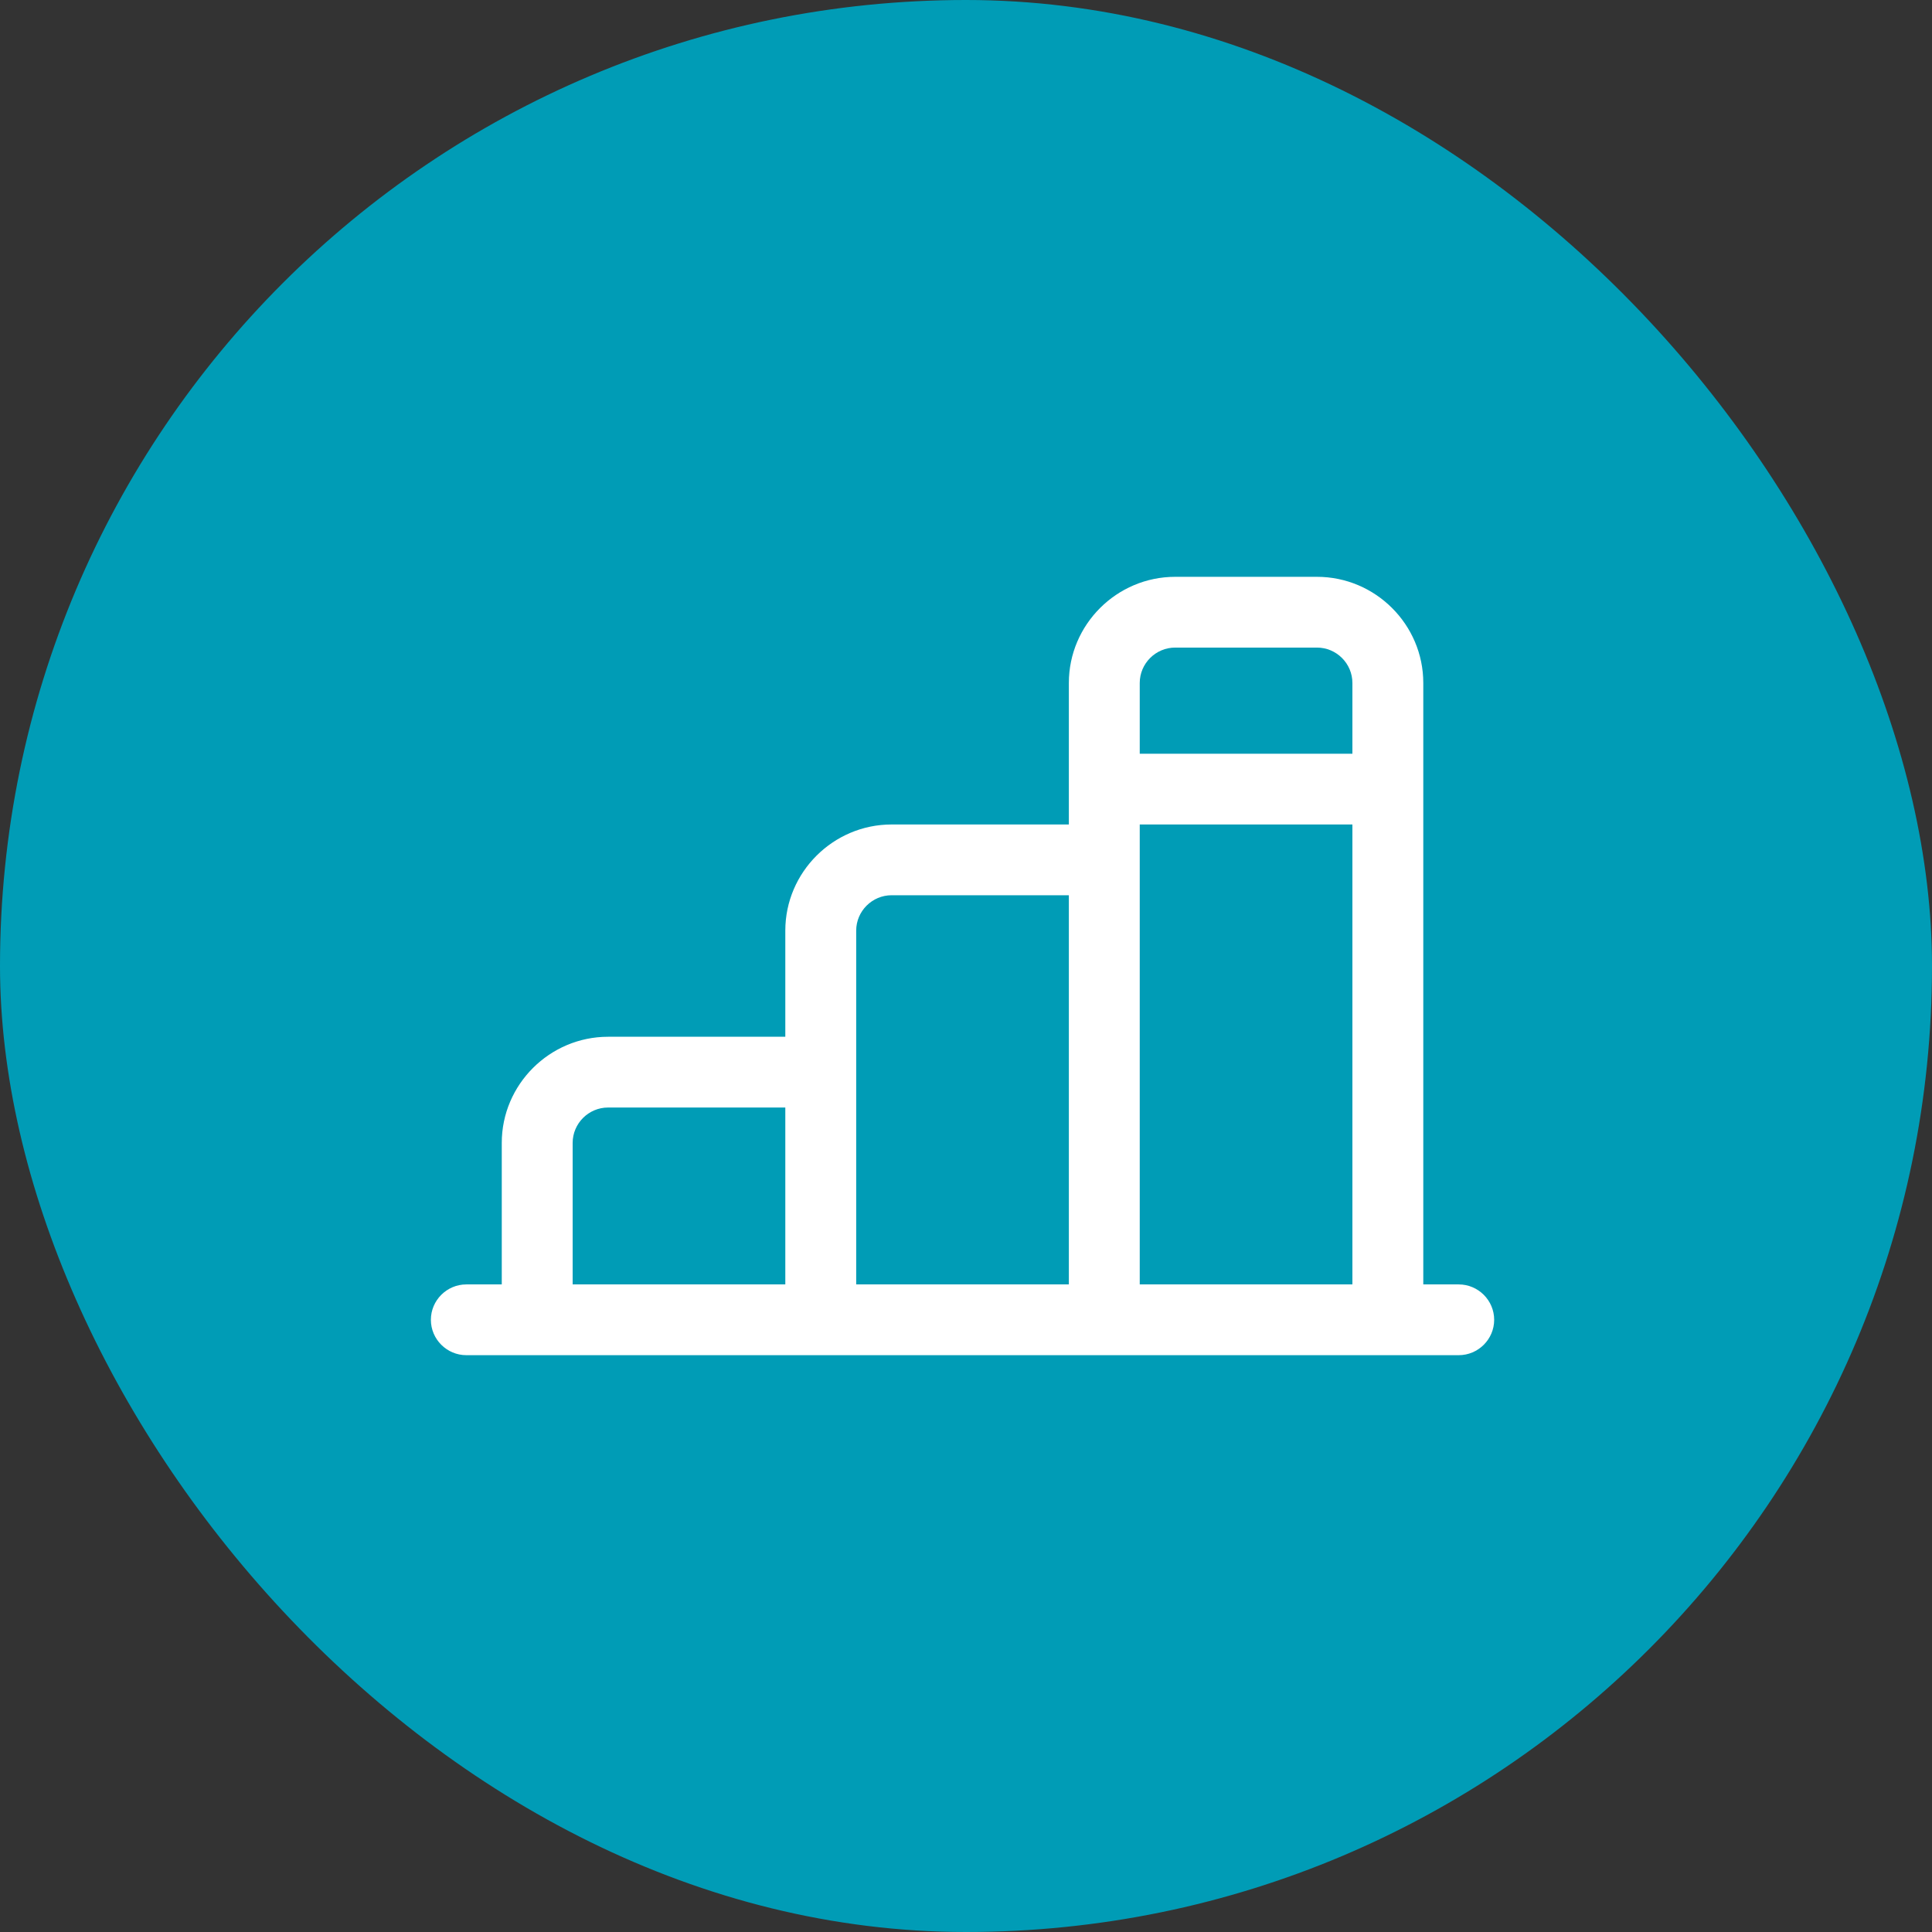
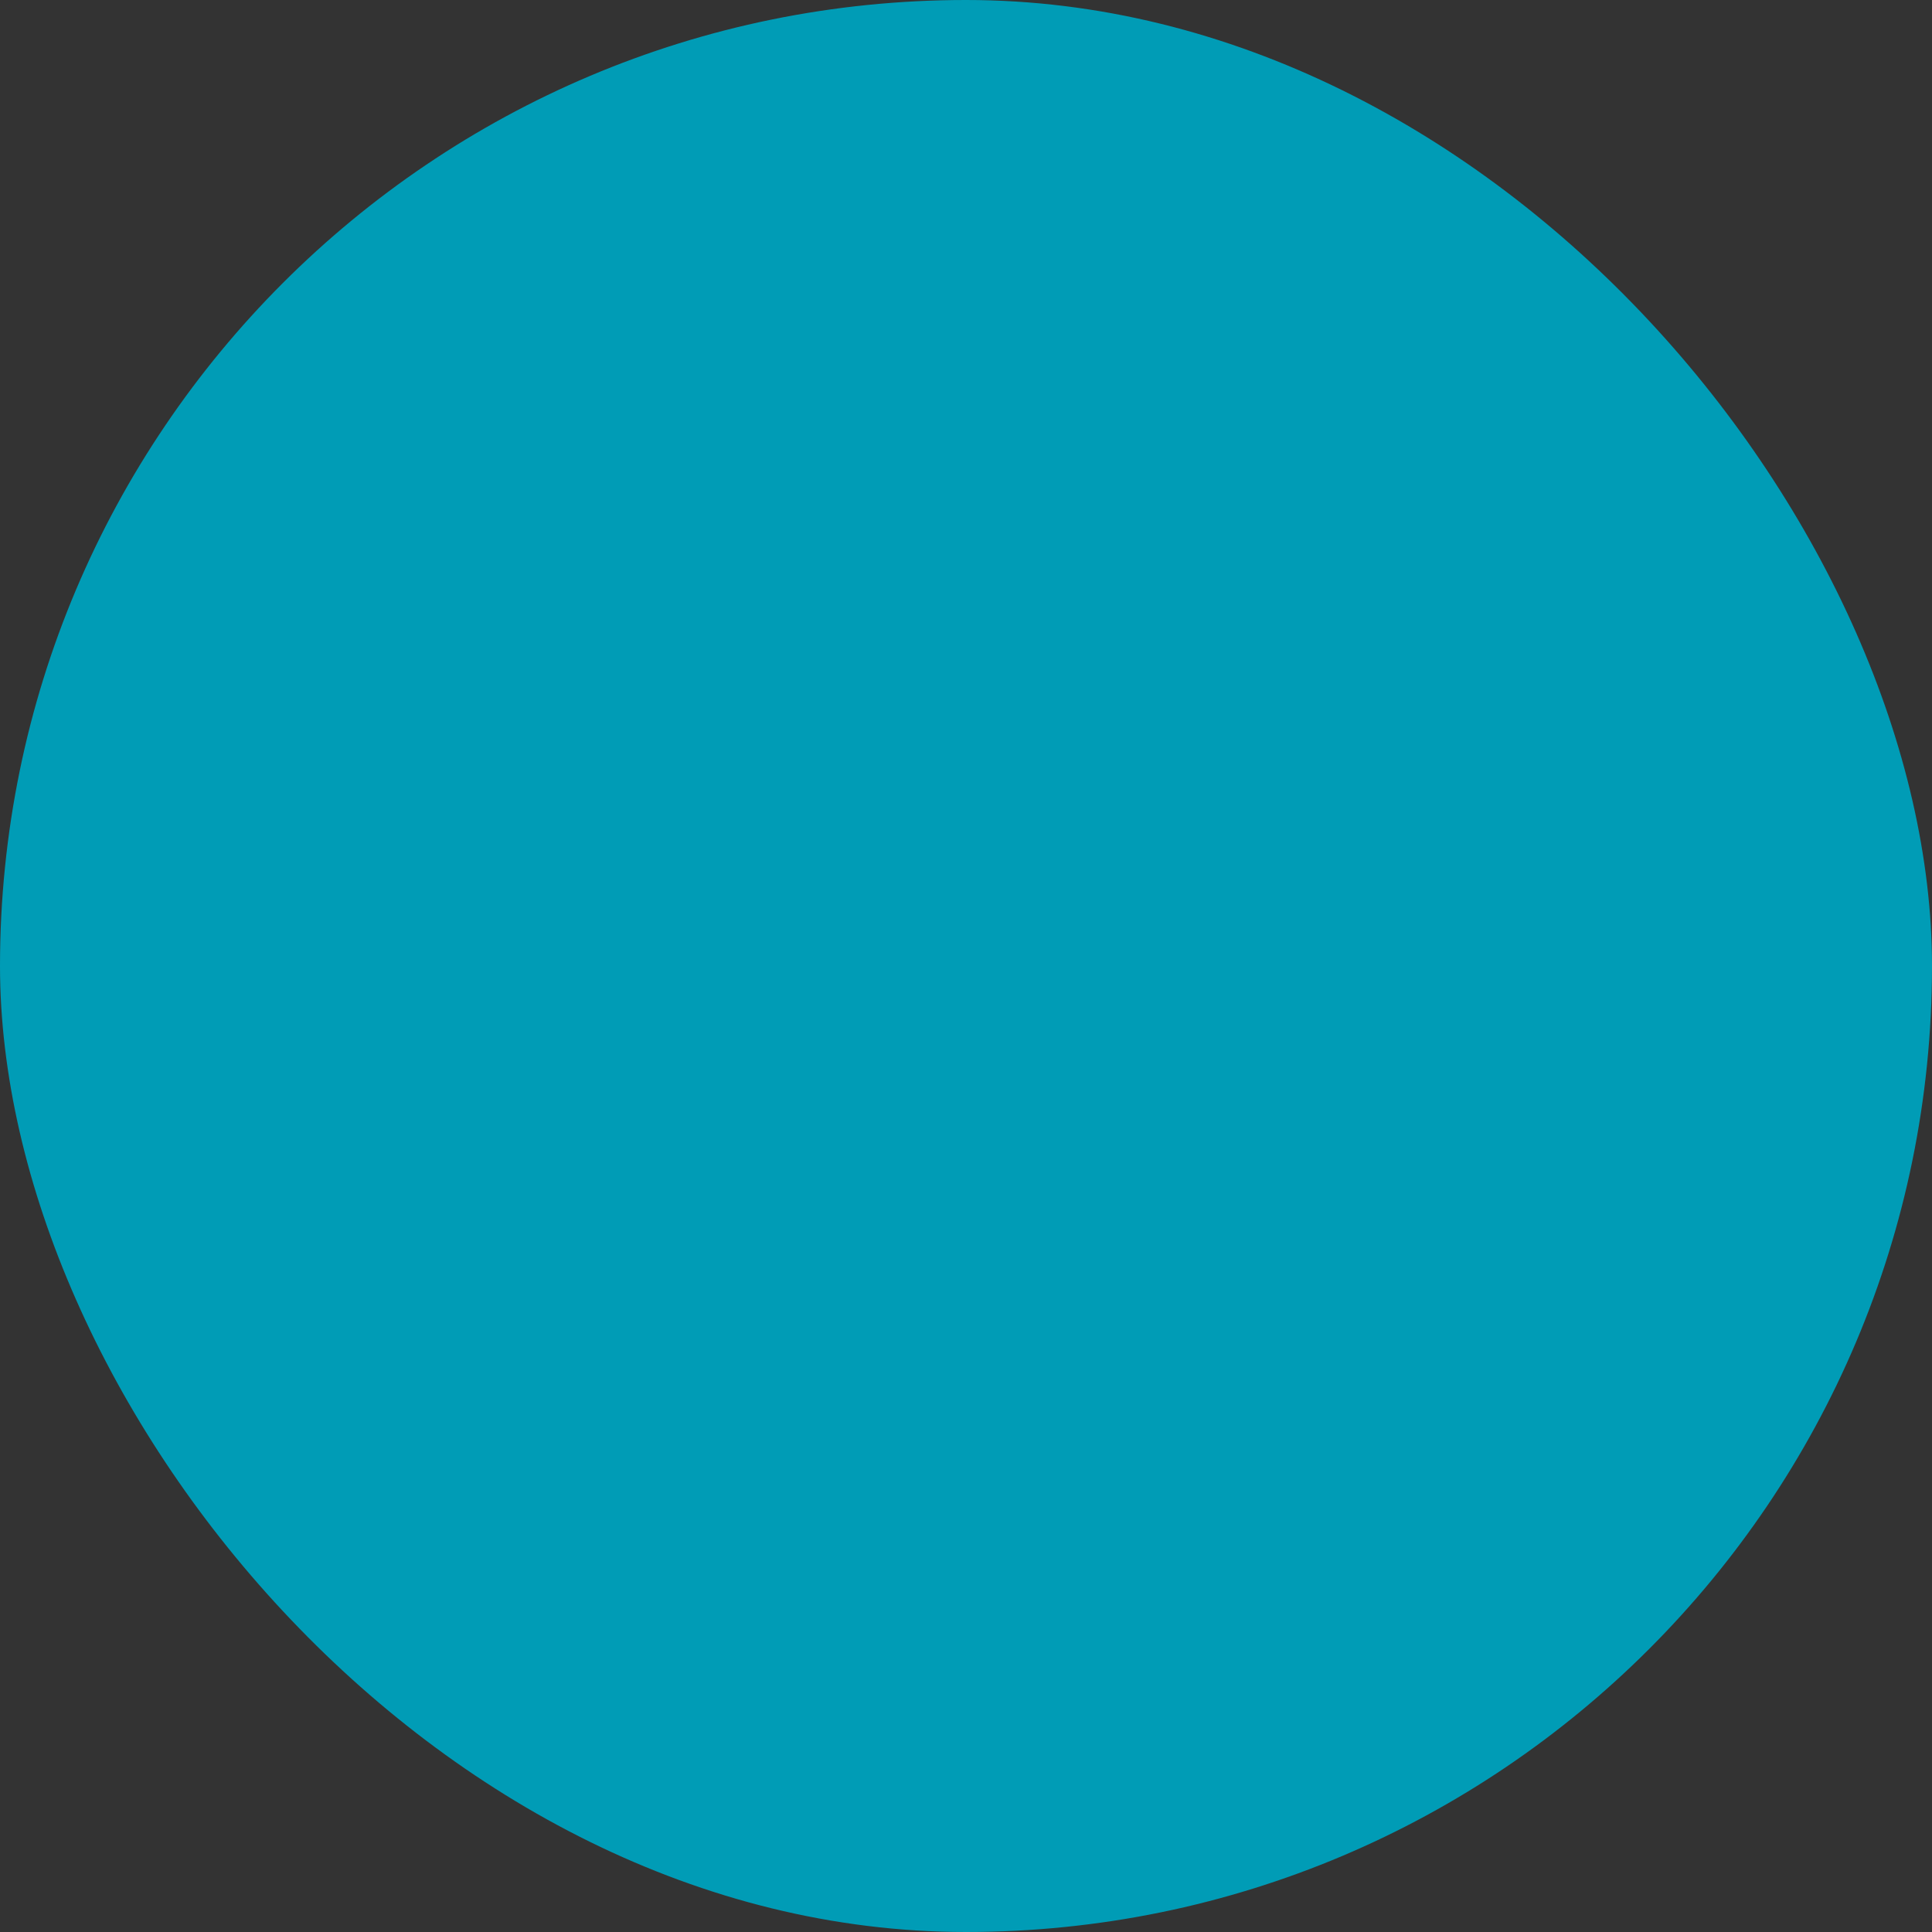
<svg xmlns="http://www.w3.org/2000/svg" width="278" height="278" viewBox="0 0 278 278" fill="none">
  <rect x="0" y="0" width="278" height="278" fill="#333333" stroke="none" />
  <rect width="278" height="278" rx="139" fill="#009CB6" />
-   <path d="M209.9 184.818H204.8V98.273C204.8 89.873 197.915 83 189.5 83H169.1C160.685 83 153.8 89.873 153.8 98.273V118.636H128.3C119.885 118.636 113 125.509 113 133.909V149.182H87.5C79.085 149.182 72.2 156.055 72.2 164.455V184.818H67.1C64.295 184.818 62 187.109 62 189.909C62 192.709 64.295 195 67.1 195H209.9C212.705 195 215 192.709 215 189.909C215 187.109 212.705 184.818 209.9 184.818ZM194.6 184.818H164V118.636H194.6V184.818ZM169.1 93.182H189.5C192.305 93.182 194.6 95.473 194.6 98.273V108.455H164V98.273C164 95.473 166.295 93.182 169.1 93.182ZM128.3 128.818H153.8V184.818H123.2V133.909C123.2 131.109 125.495 128.818 128.3 128.818ZM82.4 164.455C82.4 161.655 84.695 159.364 87.5 159.364H113V184.818H82.4V164.455Z" fill="white" />
</svg>